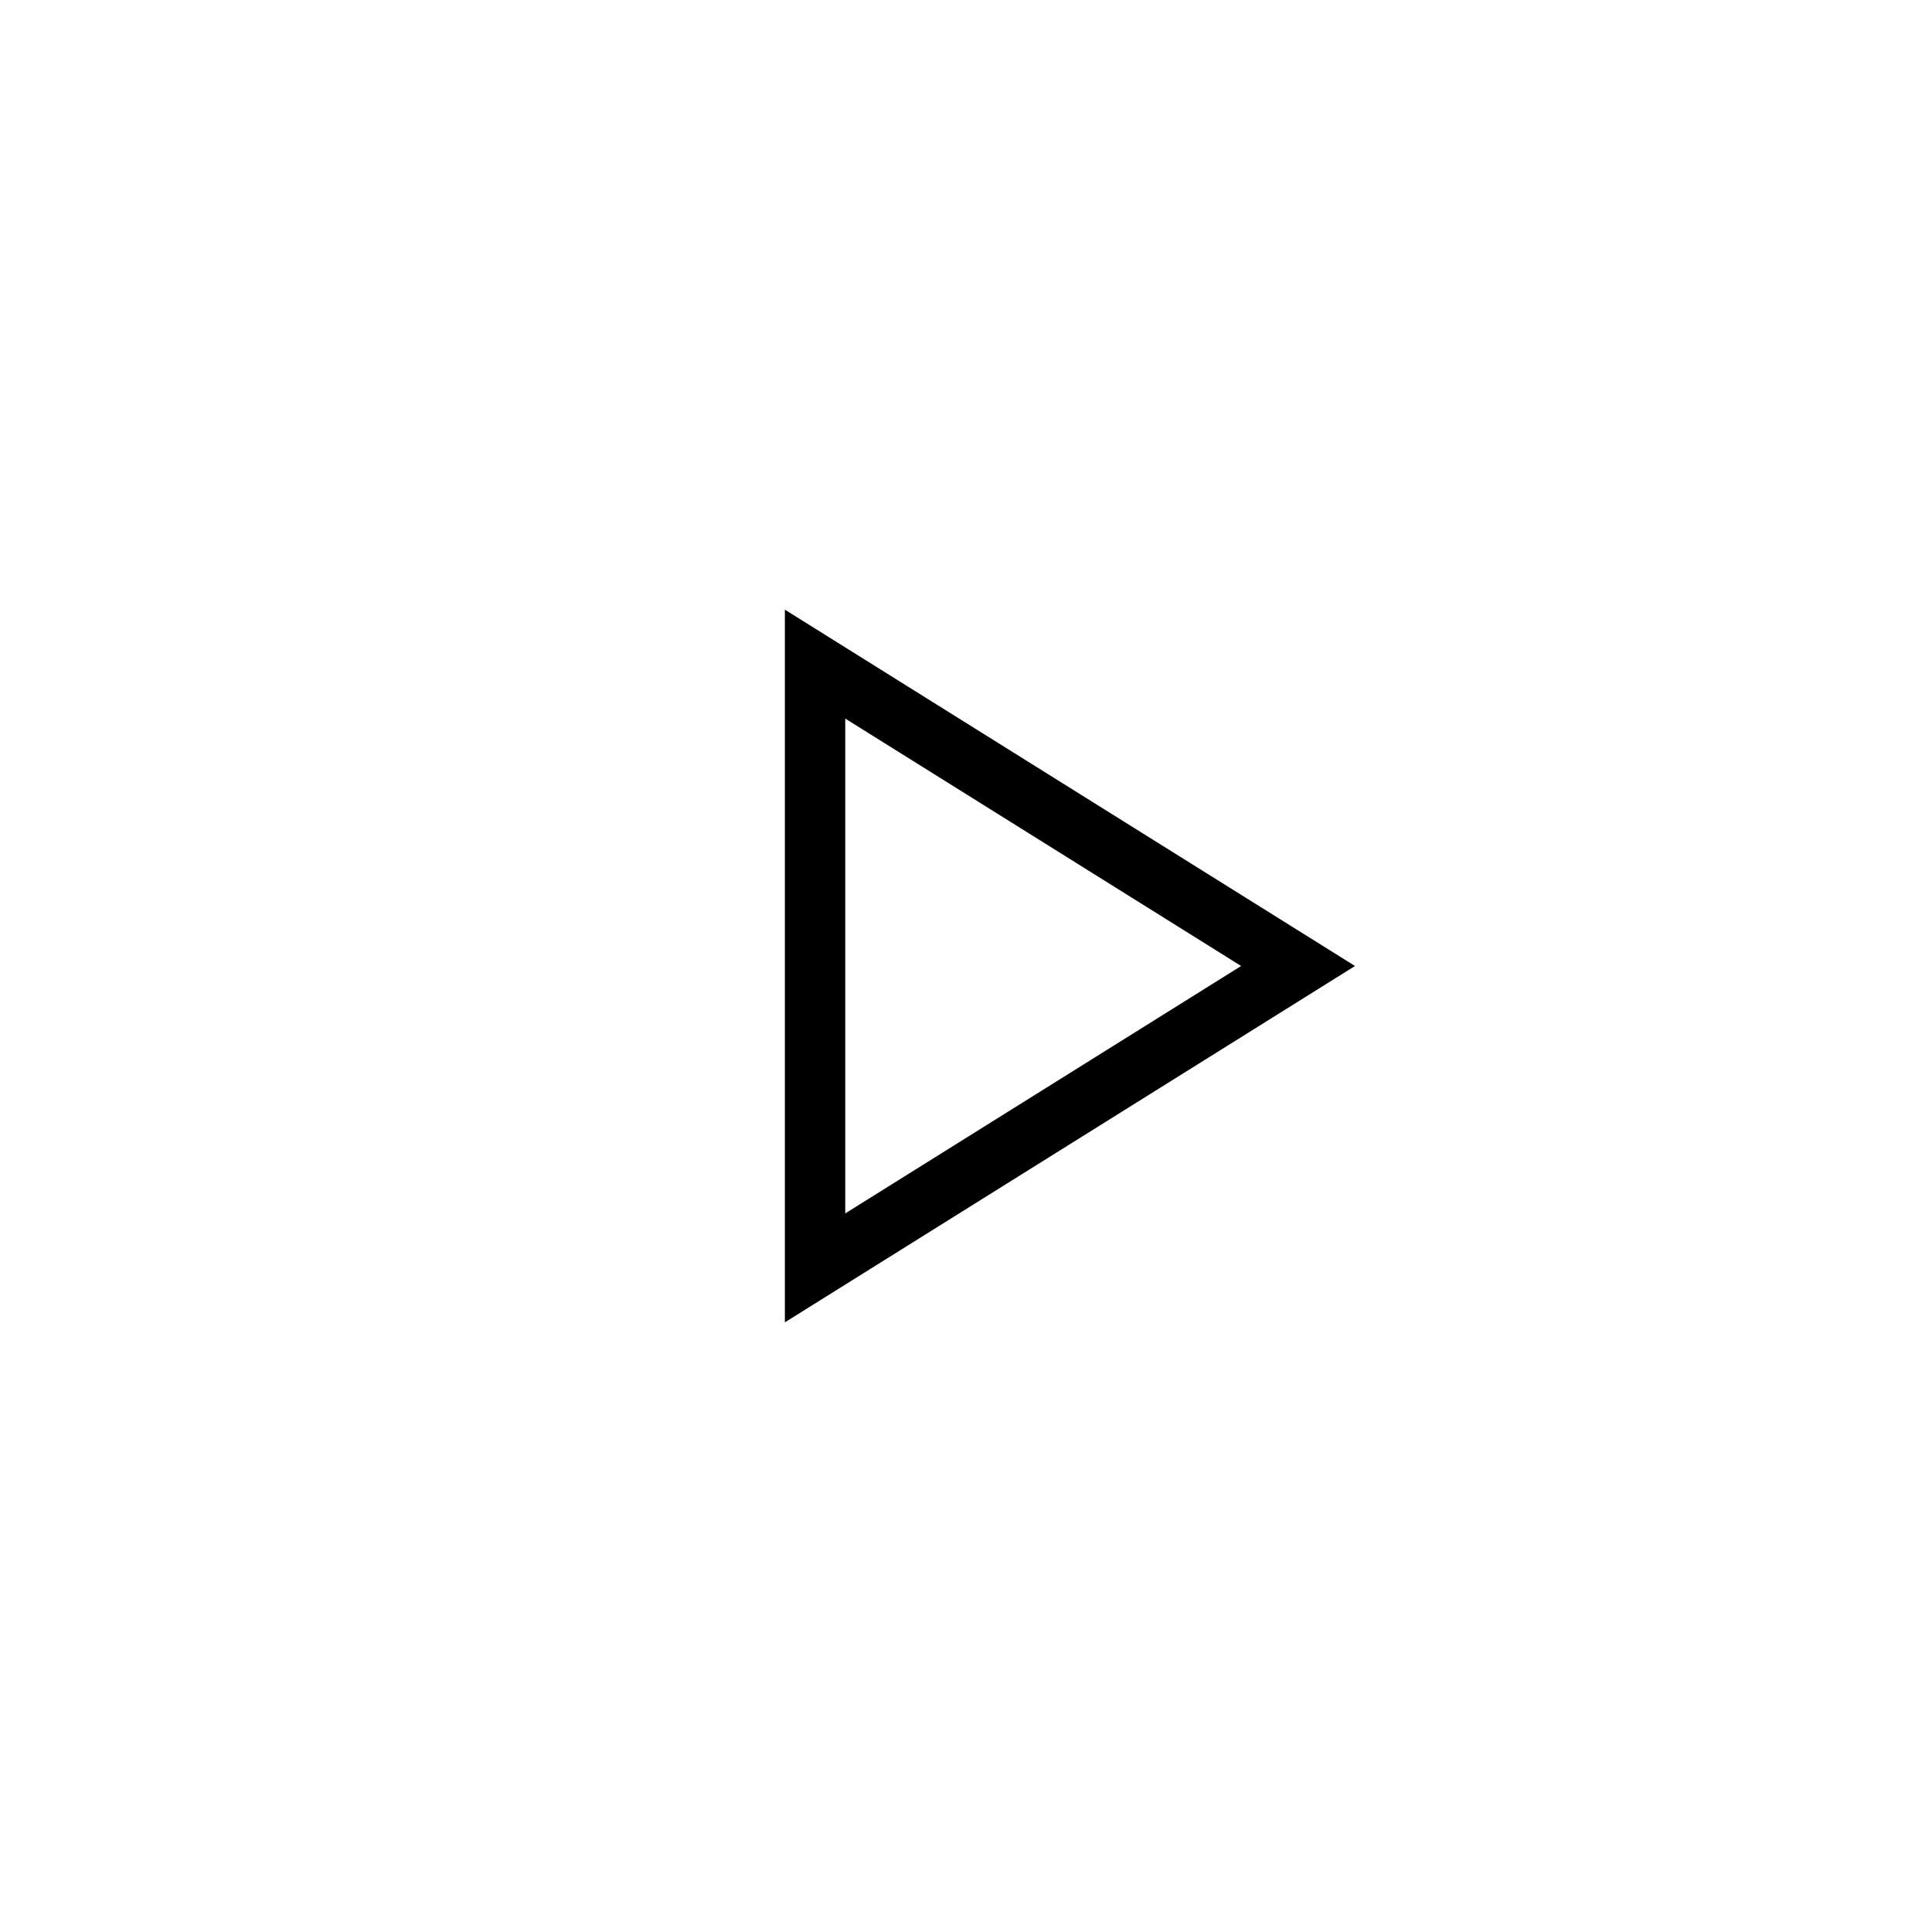
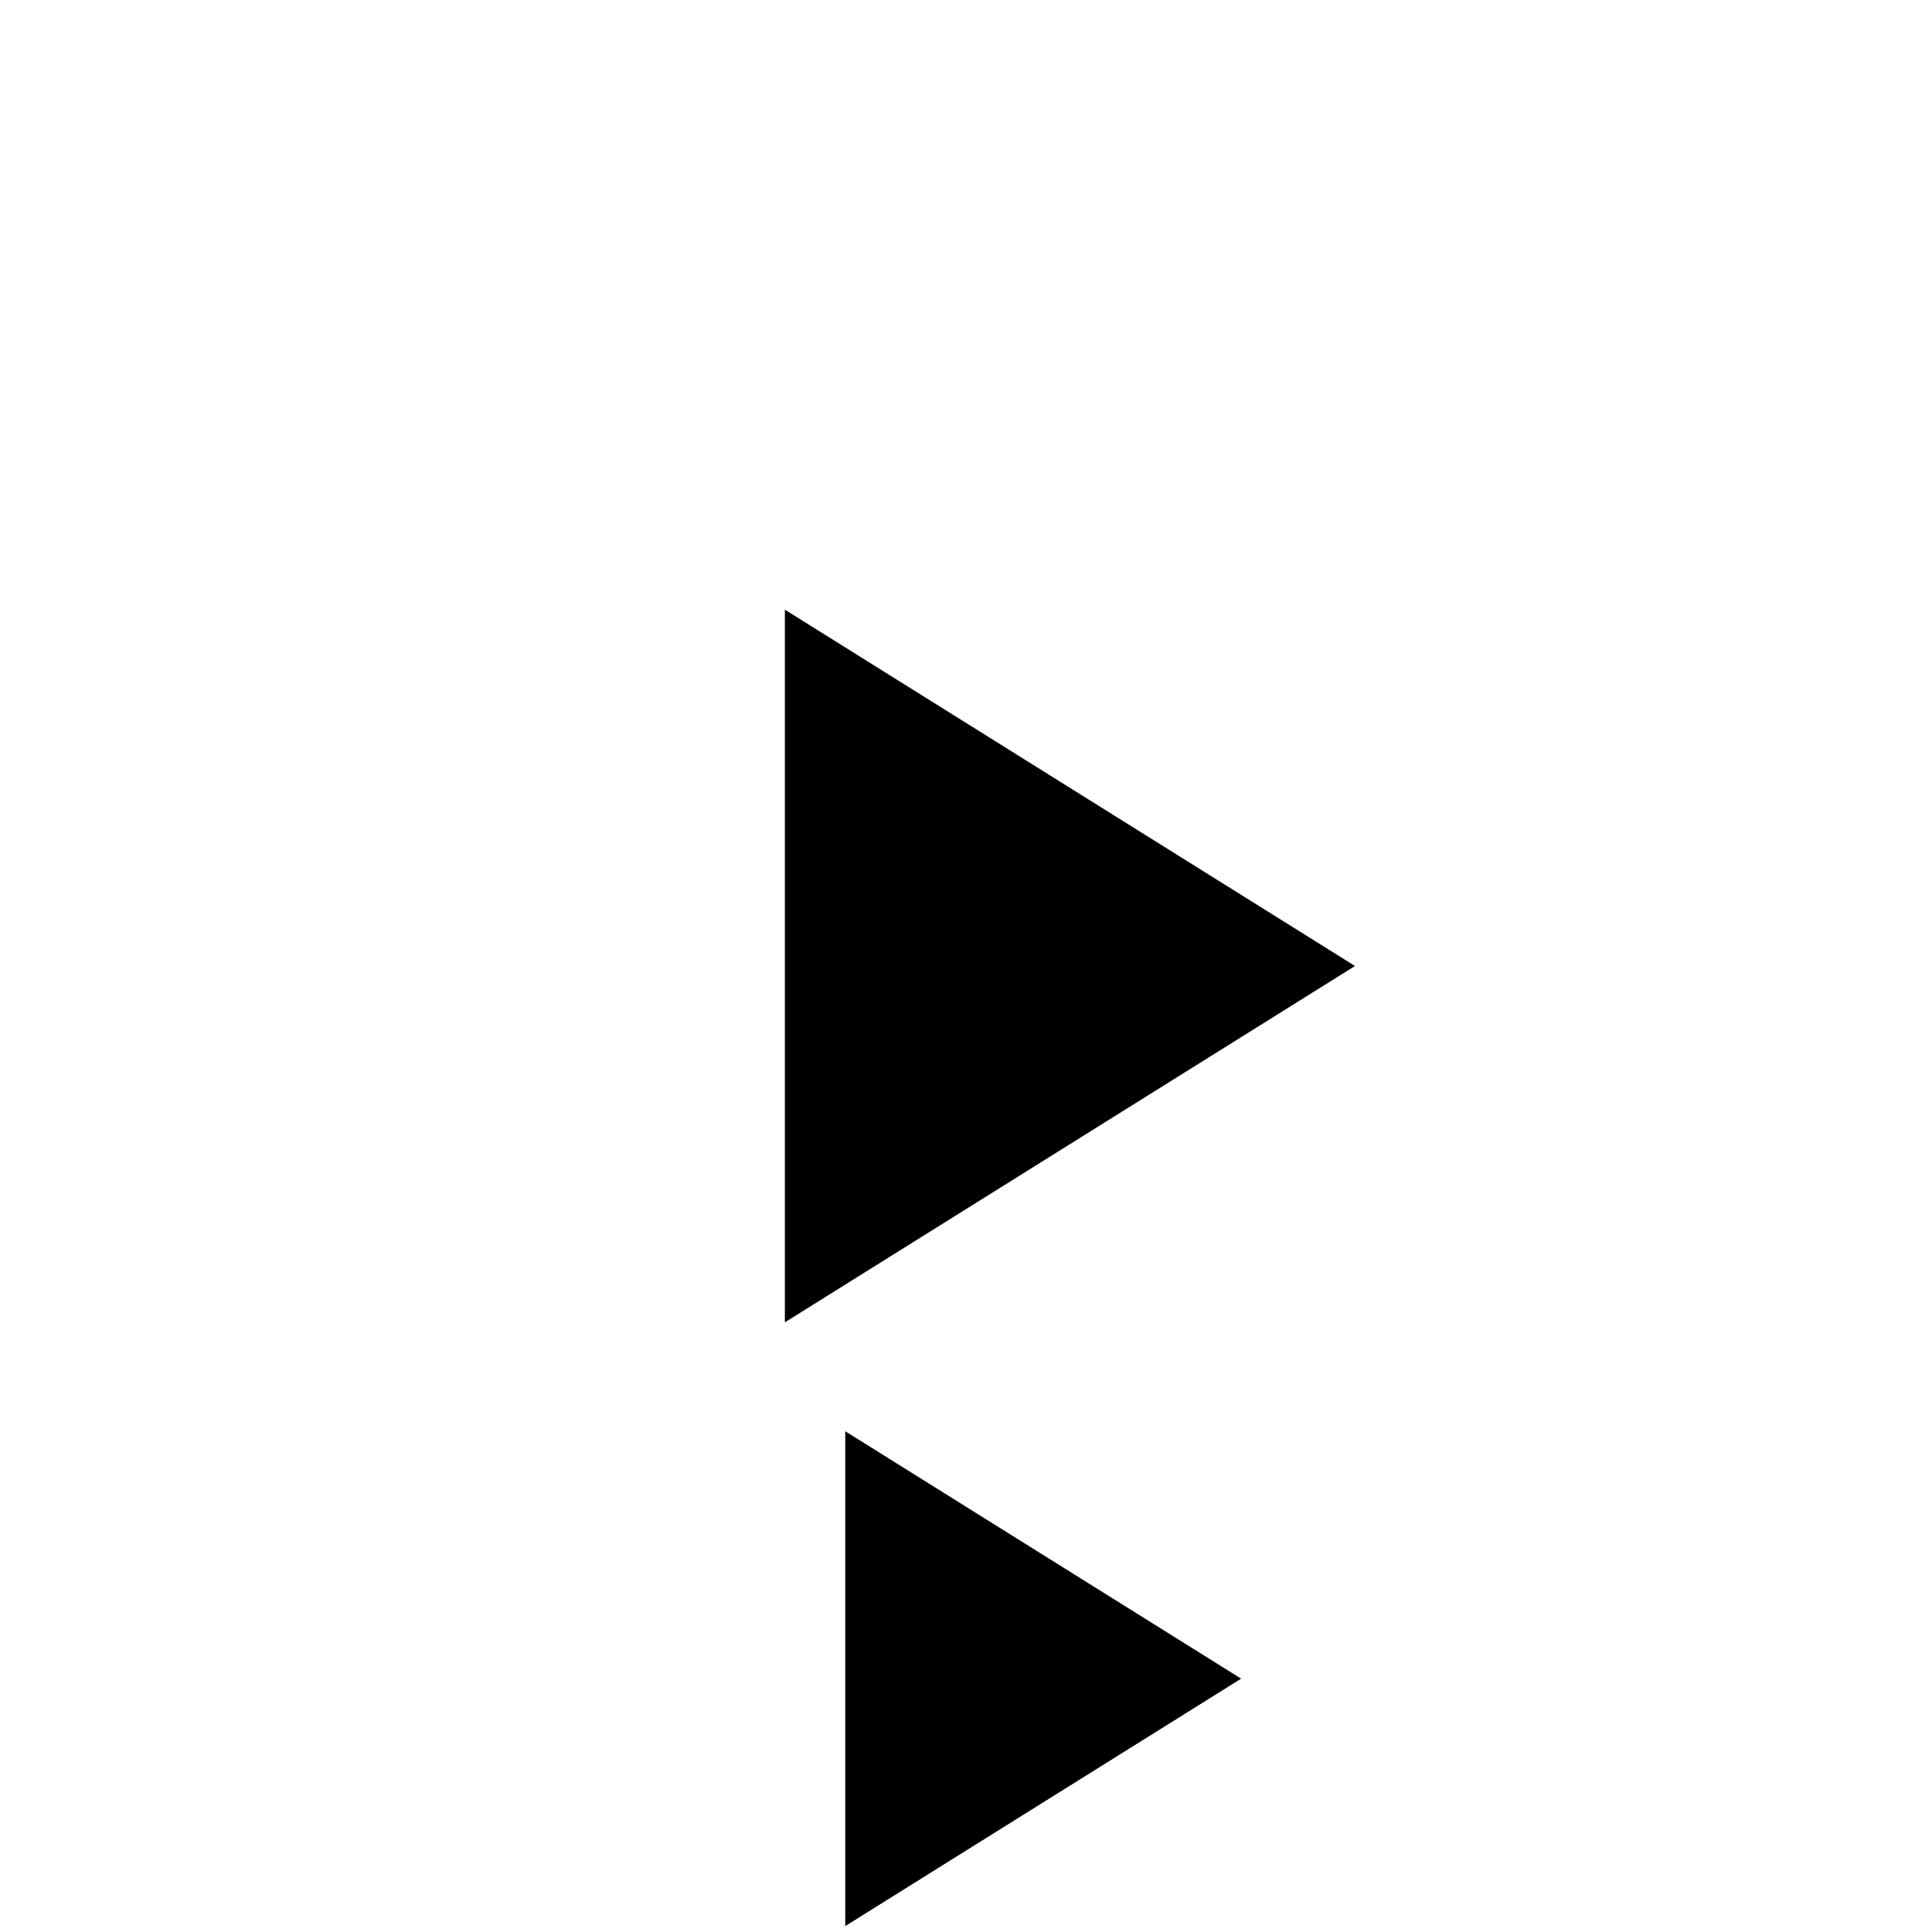
<svg xmlns="http://www.w3.org/2000/svg" fill="none" height="32" viewBox="0 0 32 32" width="32">
-   <path clip-rule="evenodd" d="m13 10.098 9.443 5.902-9.443 5.902zm1 1.804v8.196l6.557-4.098z" fill="#000" fill-rule="evenodd" />
+   <path clip-rule="evenodd" d="m13 10.098 9.443 5.902-9.443 5.902m1 1.804v8.196l6.557-4.098z" fill="#000" fill-rule="evenodd" />
</svg>